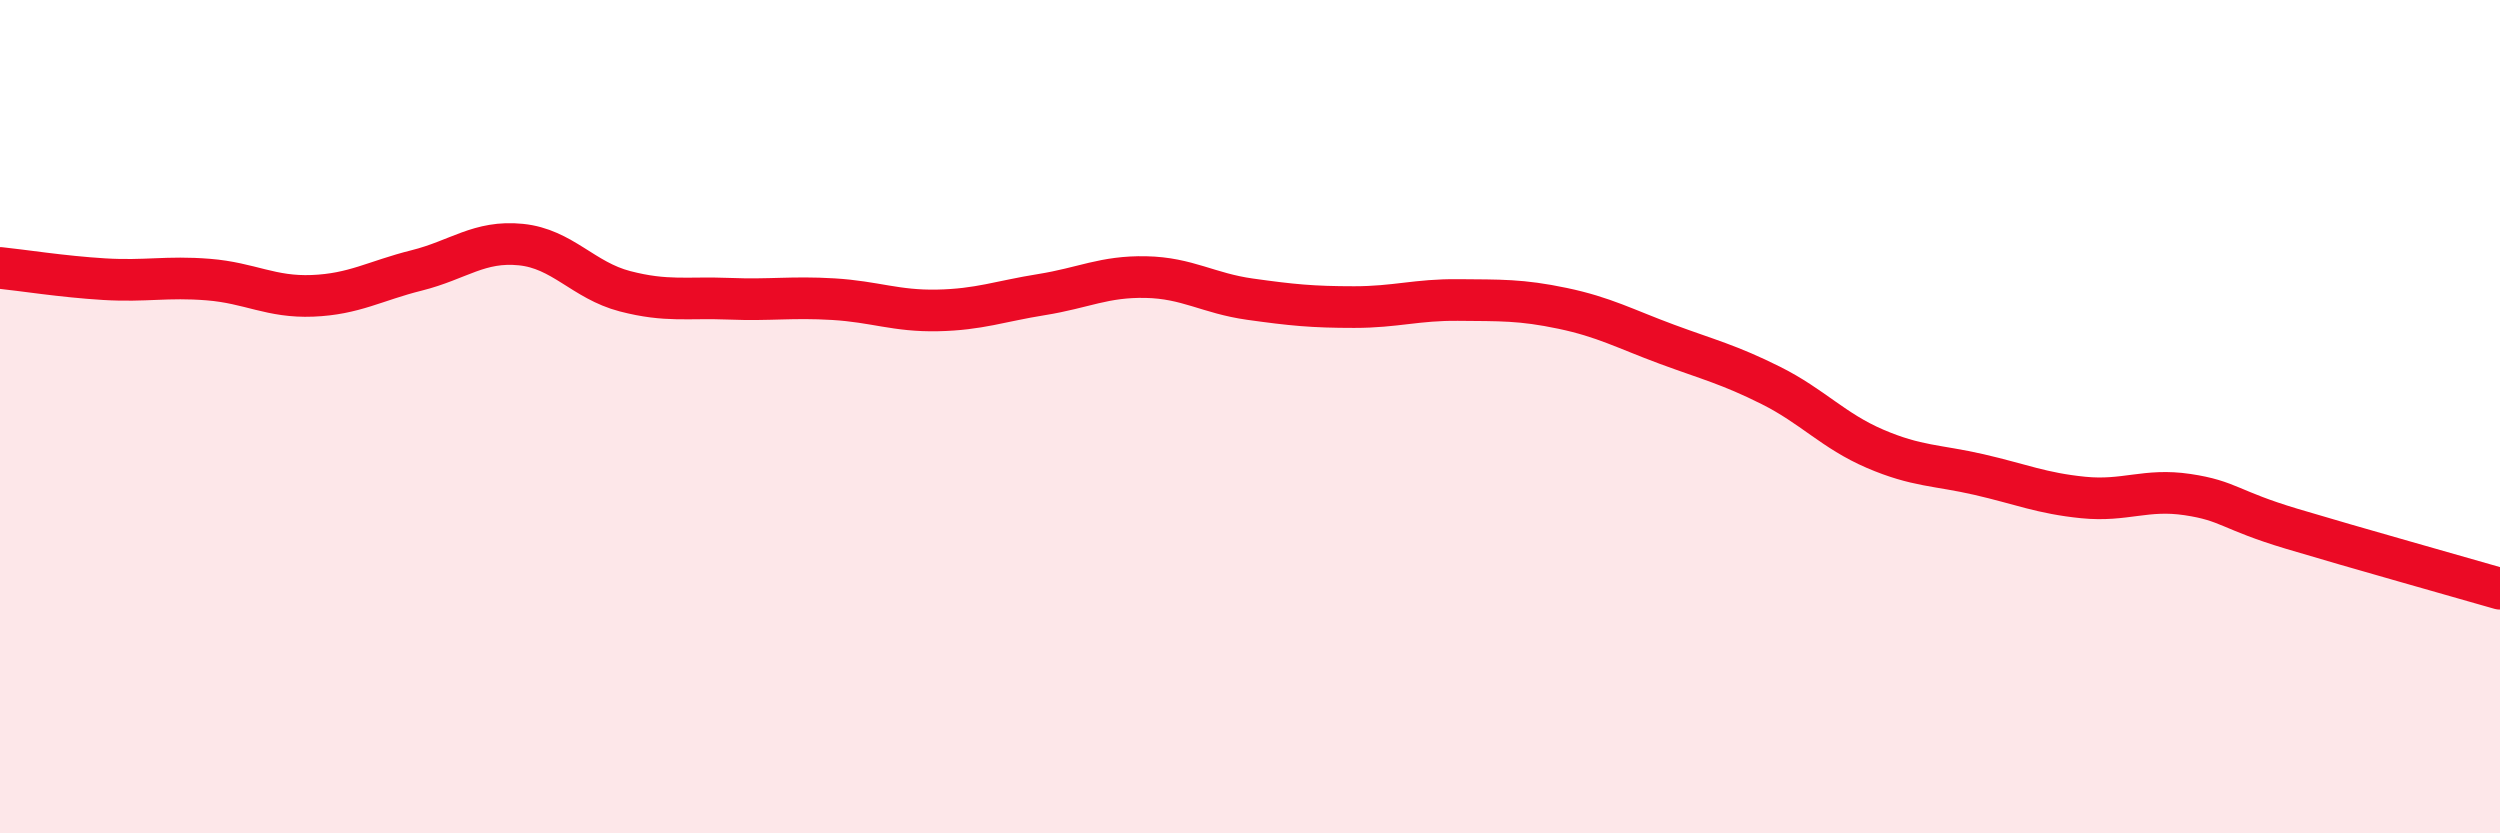
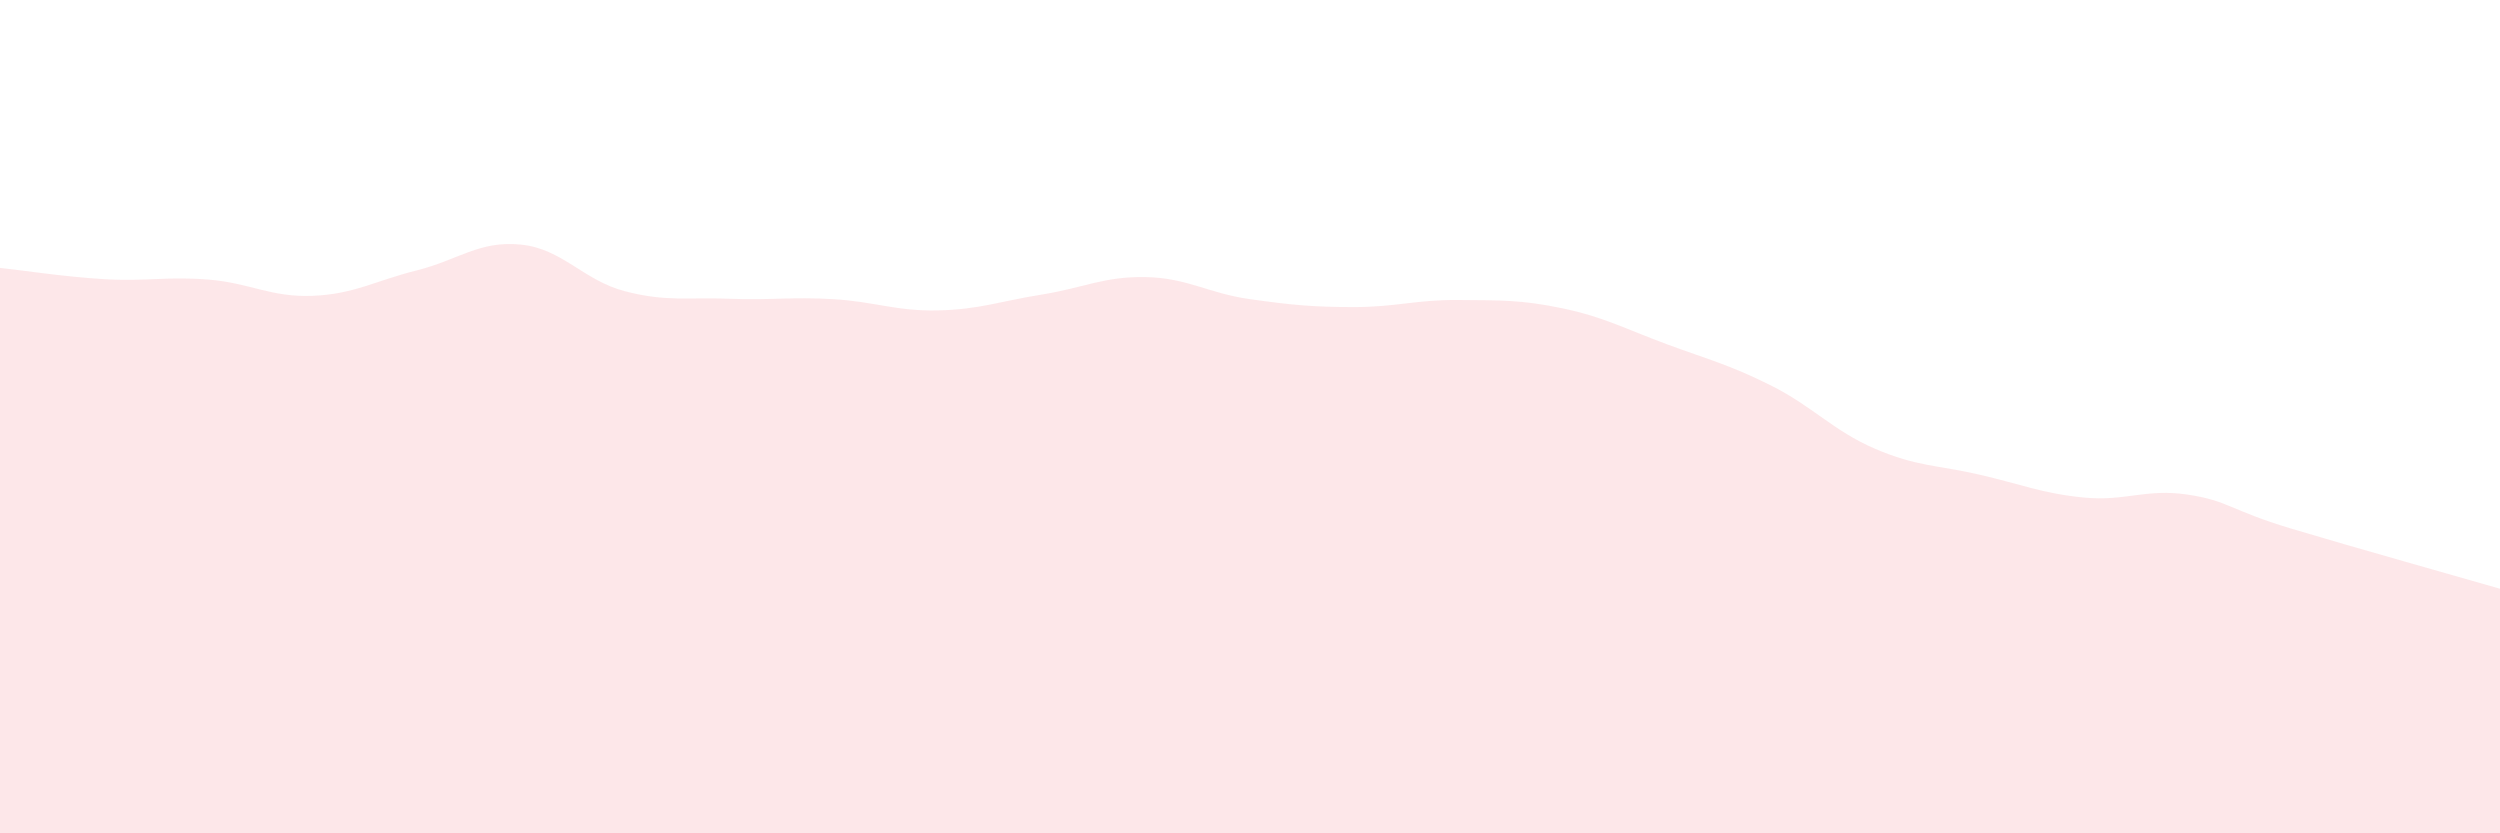
<svg xmlns="http://www.w3.org/2000/svg" width="60" height="20" viewBox="0 0 60 20">
  <path d="M 0,6.43 C 0.5,6.48 1.5,6.64 2.5,6.7 C 3.5,6.76 4,6.63 5,6.71 C 6,6.79 6.5,7.14 7.5,7.1 C 8.5,7.06 9,6.74 10,6.49 C 11,6.24 11.5,5.77 12.5,5.87 C 13.5,5.97 14,6.73 15,6.99 C 16,7.25 16.5,7.13 17.5,7.17 C 18.5,7.21 19,7.12 20,7.18 C 21,7.24 21.5,7.47 22.5,7.45 C 23.5,7.43 24,7.23 25,7.07 C 26,6.91 26.5,6.63 27.5,6.65 C 28.5,6.67 29,7.04 30,7.18 C 31,7.32 31.5,7.37 32.5,7.37 C 33.5,7.37 34,7.19 35,7.2 C 36,7.21 36.5,7.19 37.5,7.4 C 38.5,7.61 39,7.89 40,8.26 C 41,8.63 41.5,8.75 42.5,9.25 C 43.5,9.75 44,10.34 45,10.77 C 46,11.2 46.5,11.16 47.5,11.39 C 48.5,11.62 49,11.84 50,11.94 C 51,12.04 51.5,11.72 52.5,11.87 C 53.5,12.02 53.5,12.24 55,12.69 C 56.5,13.14 59,13.84 60,14.13L60 20L0 20Z" fill="#EB0A25" opacity="0.1" stroke-linecap="round" stroke-linejoin="round" />
-   <path d="M 0,6.43 C 0.5,6.48 1.5,6.64 2.5,6.7 C 3.5,6.76 4,6.63 5,6.71 C 6,6.79 6.5,7.14 7.5,7.1 C 8.5,7.06 9,6.74 10,6.49 C 11,6.24 11.5,5.77 12.5,5.87 C 13.5,5.97 14,6.73 15,6.99 C 16,7.25 16.5,7.13 17.5,7.17 C 18.5,7.21 19,7.12 20,7.18 C 21,7.24 21.5,7.47 22.5,7.45 C 23.5,7.43 24,7.23 25,7.07 C 26,6.91 26.5,6.63 27.5,6.65 C 28.5,6.67 29,7.04 30,7.18 C 31,7.32 31.5,7.37 32.5,7.37 C 33.5,7.37 34,7.19 35,7.2 C 36,7.21 36.5,7.19 37.5,7.4 C 38.5,7.61 39,7.89 40,8.26 C 41,8.63 41.5,8.75 42.5,9.25 C 43.5,9.75 44,10.34 45,10.77 C 46,11.2 46.5,11.16 47.5,11.39 C 48.5,11.62 49,11.84 50,11.94 C 51,12.04 51.5,11.72 52.5,11.87 C 53.5,12.02 53.5,12.24 55,12.69 C 56.5,13.14 59,13.84 60,14.13" stroke="#EB0A25" stroke-width="1" fill="none" stroke-linecap="round" stroke-linejoin="round" />
</svg>